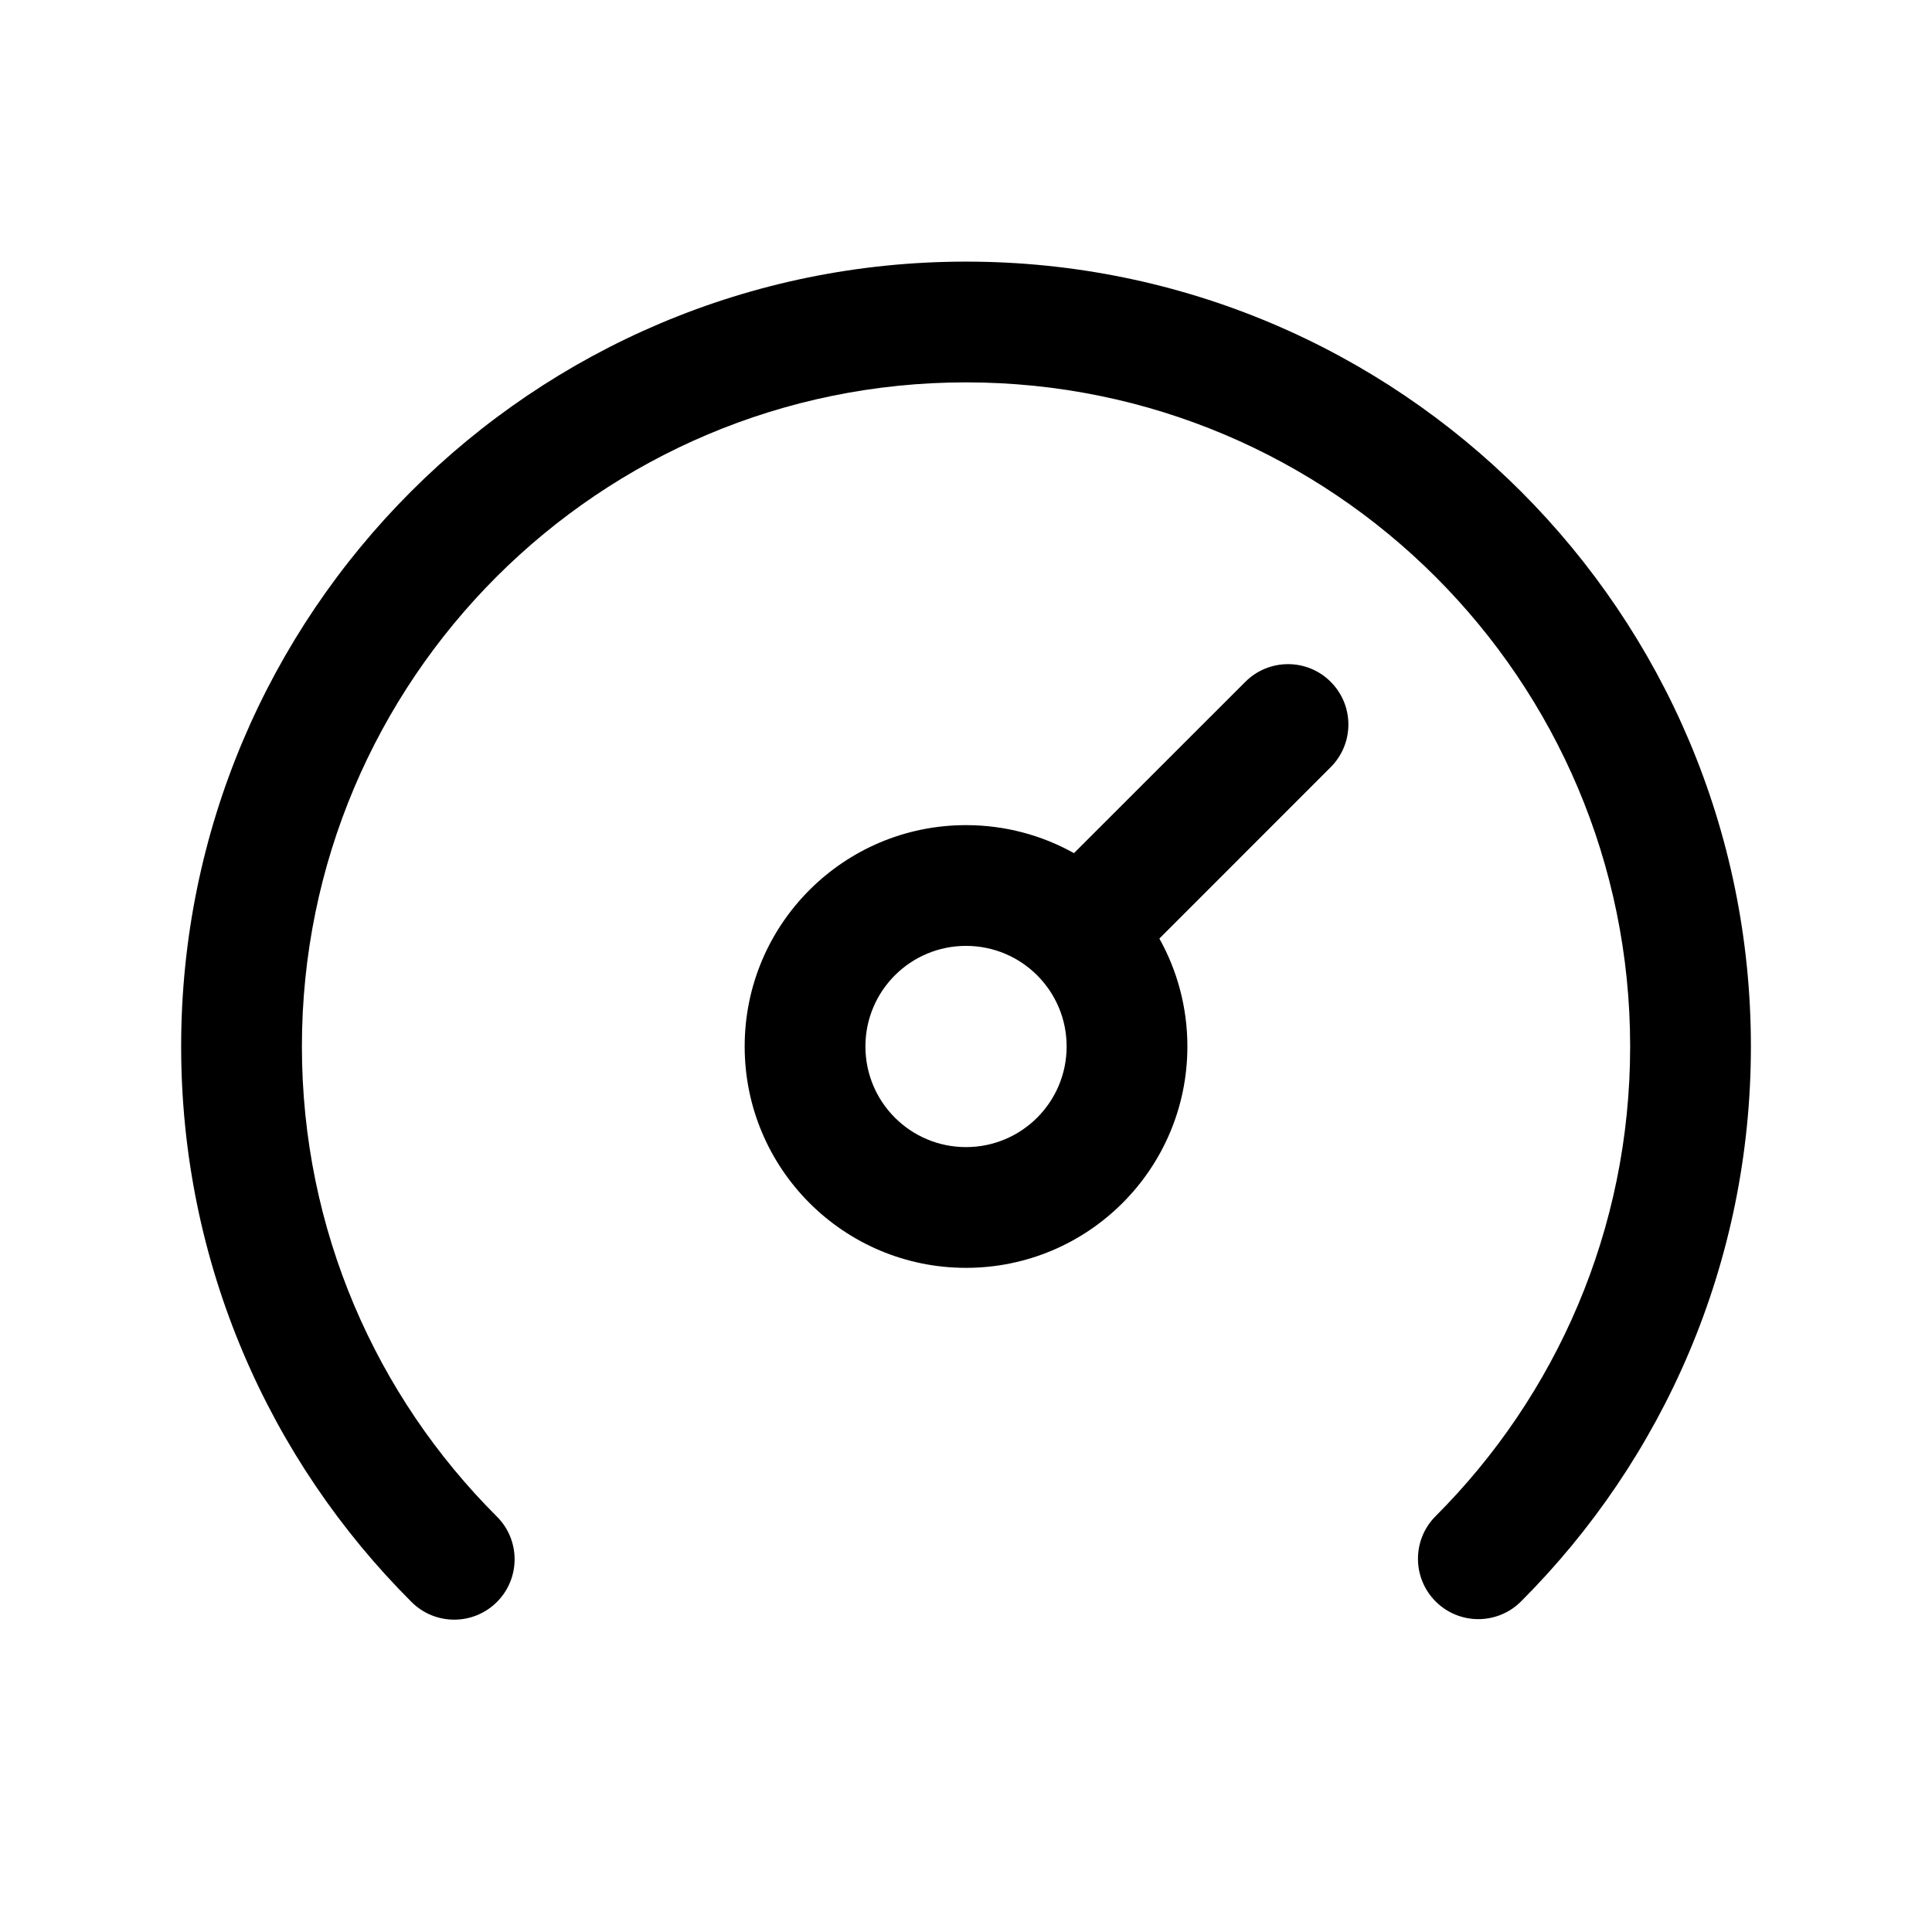
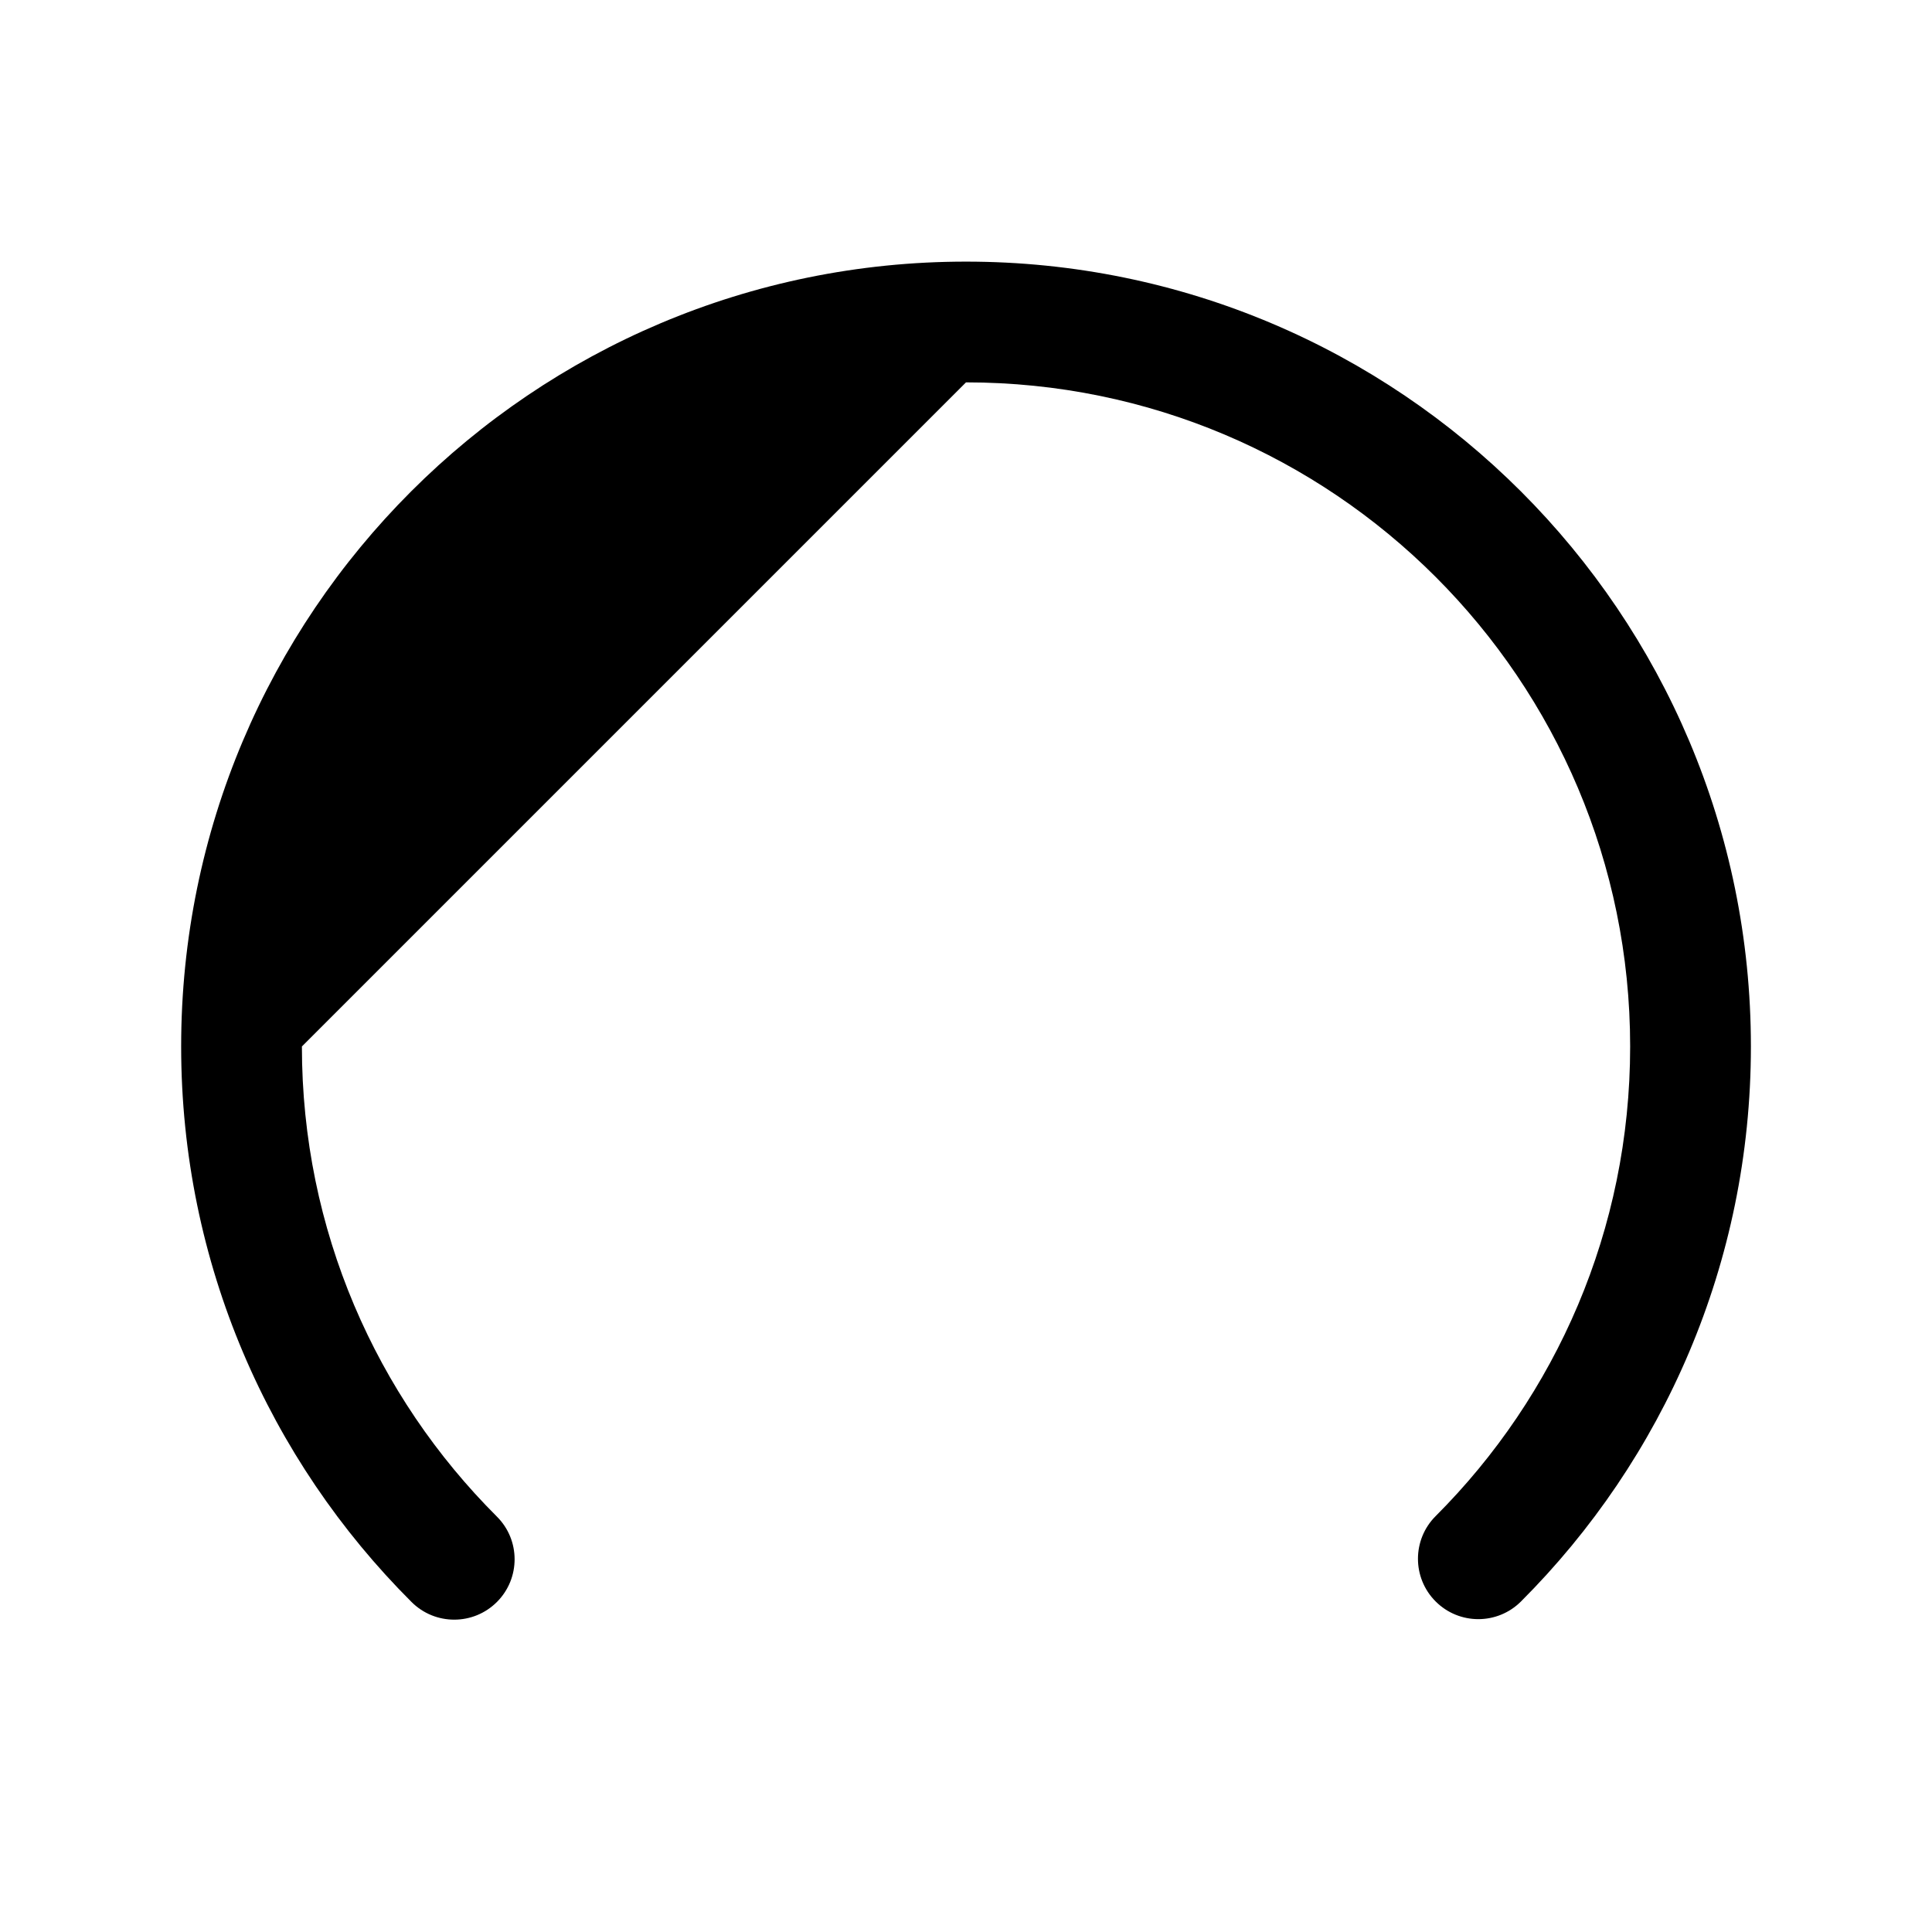
<svg xmlns="http://www.w3.org/2000/svg" width="34px" height="34px" viewBox="0 0 34 34" version="1.1">
  <title>dashboard</title>
  <g id="Website" stroke="none" stroke-width="1" fill="none" fill-rule="evenodd">
    <g id="Desktop-HD-Copy-26" transform="translate(-212, -6)" fill="#000000">
      <g id="dashboard" transform="translate(215.188, 10.604)">
        <g id="Group" transform="translate(0, 0)">
-           <path d="M18.728,7.395 C19.143,6.98 19.816,6.98 20.23,7.395 C20.645,7.809 20.645,8.482 20.23,8.897 L17.215,11.913 C17.529,12.475 17.708,13.123 17.708,13.812 C17.708,15.964 15.964,17.708 13.812,17.708 C11.661,17.708 9.917,15.964 9.917,13.812 C9.917,11.661 11.661,9.917 13.812,9.917 C14.502,9.917 15.15,10.096 15.712,10.41 Z M13.812,12.042 C12.834,12.042 12.042,12.834 12.042,13.812 C12.042,14.791 12.834,15.583 13.812,15.583 C14.791,15.583 15.583,14.791 15.583,13.812 C15.583,12.834 14.791,12.042 13.812,12.042 Z" id="Combined-Shape" />
-           <path d="M2.125,13.812 C2.125,17.044 3.435,19.968 5.556,22.085 C5.972,22.499 5.972,23.172 5.558,23.587 C5.143,24.003 4.47,24.003 4.055,23.589 C1.551,21.09 0,17.631 0,13.812 C0,6.184 6.184,-2.51650552e-15 13.812,-2.51650552e-15 C21.441,-2.51650552e-15 27.625,6.184 27.625,13.812 C27.625,17.626 26.078,21.081 23.579,23.579 C23.164,23.994 22.492,23.994 22.077,23.579 C21.662,23.164 21.662,22.492 22.077,22.077 C24.193,19.961 25.5,17.04 25.5,13.812 C25.5,7.358 20.267,2.125 13.812,2.125 C7.358,2.125 2.125,7.358 2.125,13.812 Z" id="Ellipse-223-(Stroke)" />
+           <path d="M2.125,13.812 C2.125,17.044 3.435,19.968 5.556,22.085 C5.972,22.499 5.972,23.172 5.558,23.587 C5.143,24.003 4.47,24.003 4.055,23.589 C1.551,21.09 0,17.631 0,13.812 C0,6.184 6.184,-2.51650552e-15 13.812,-2.51650552e-15 C21.441,-2.51650552e-15 27.625,6.184 27.625,13.812 C27.625,17.626 26.078,21.081 23.579,23.579 C23.164,23.994 22.492,23.994 22.077,23.579 C21.662,23.164 21.662,22.492 22.077,22.077 C24.193,19.961 25.5,17.04 25.5,13.812 C25.5,7.358 20.267,2.125 13.812,2.125 Z" id="Ellipse-223-(Stroke)" />
        </g>
      </g>
    </g>
  </g>
</svg>